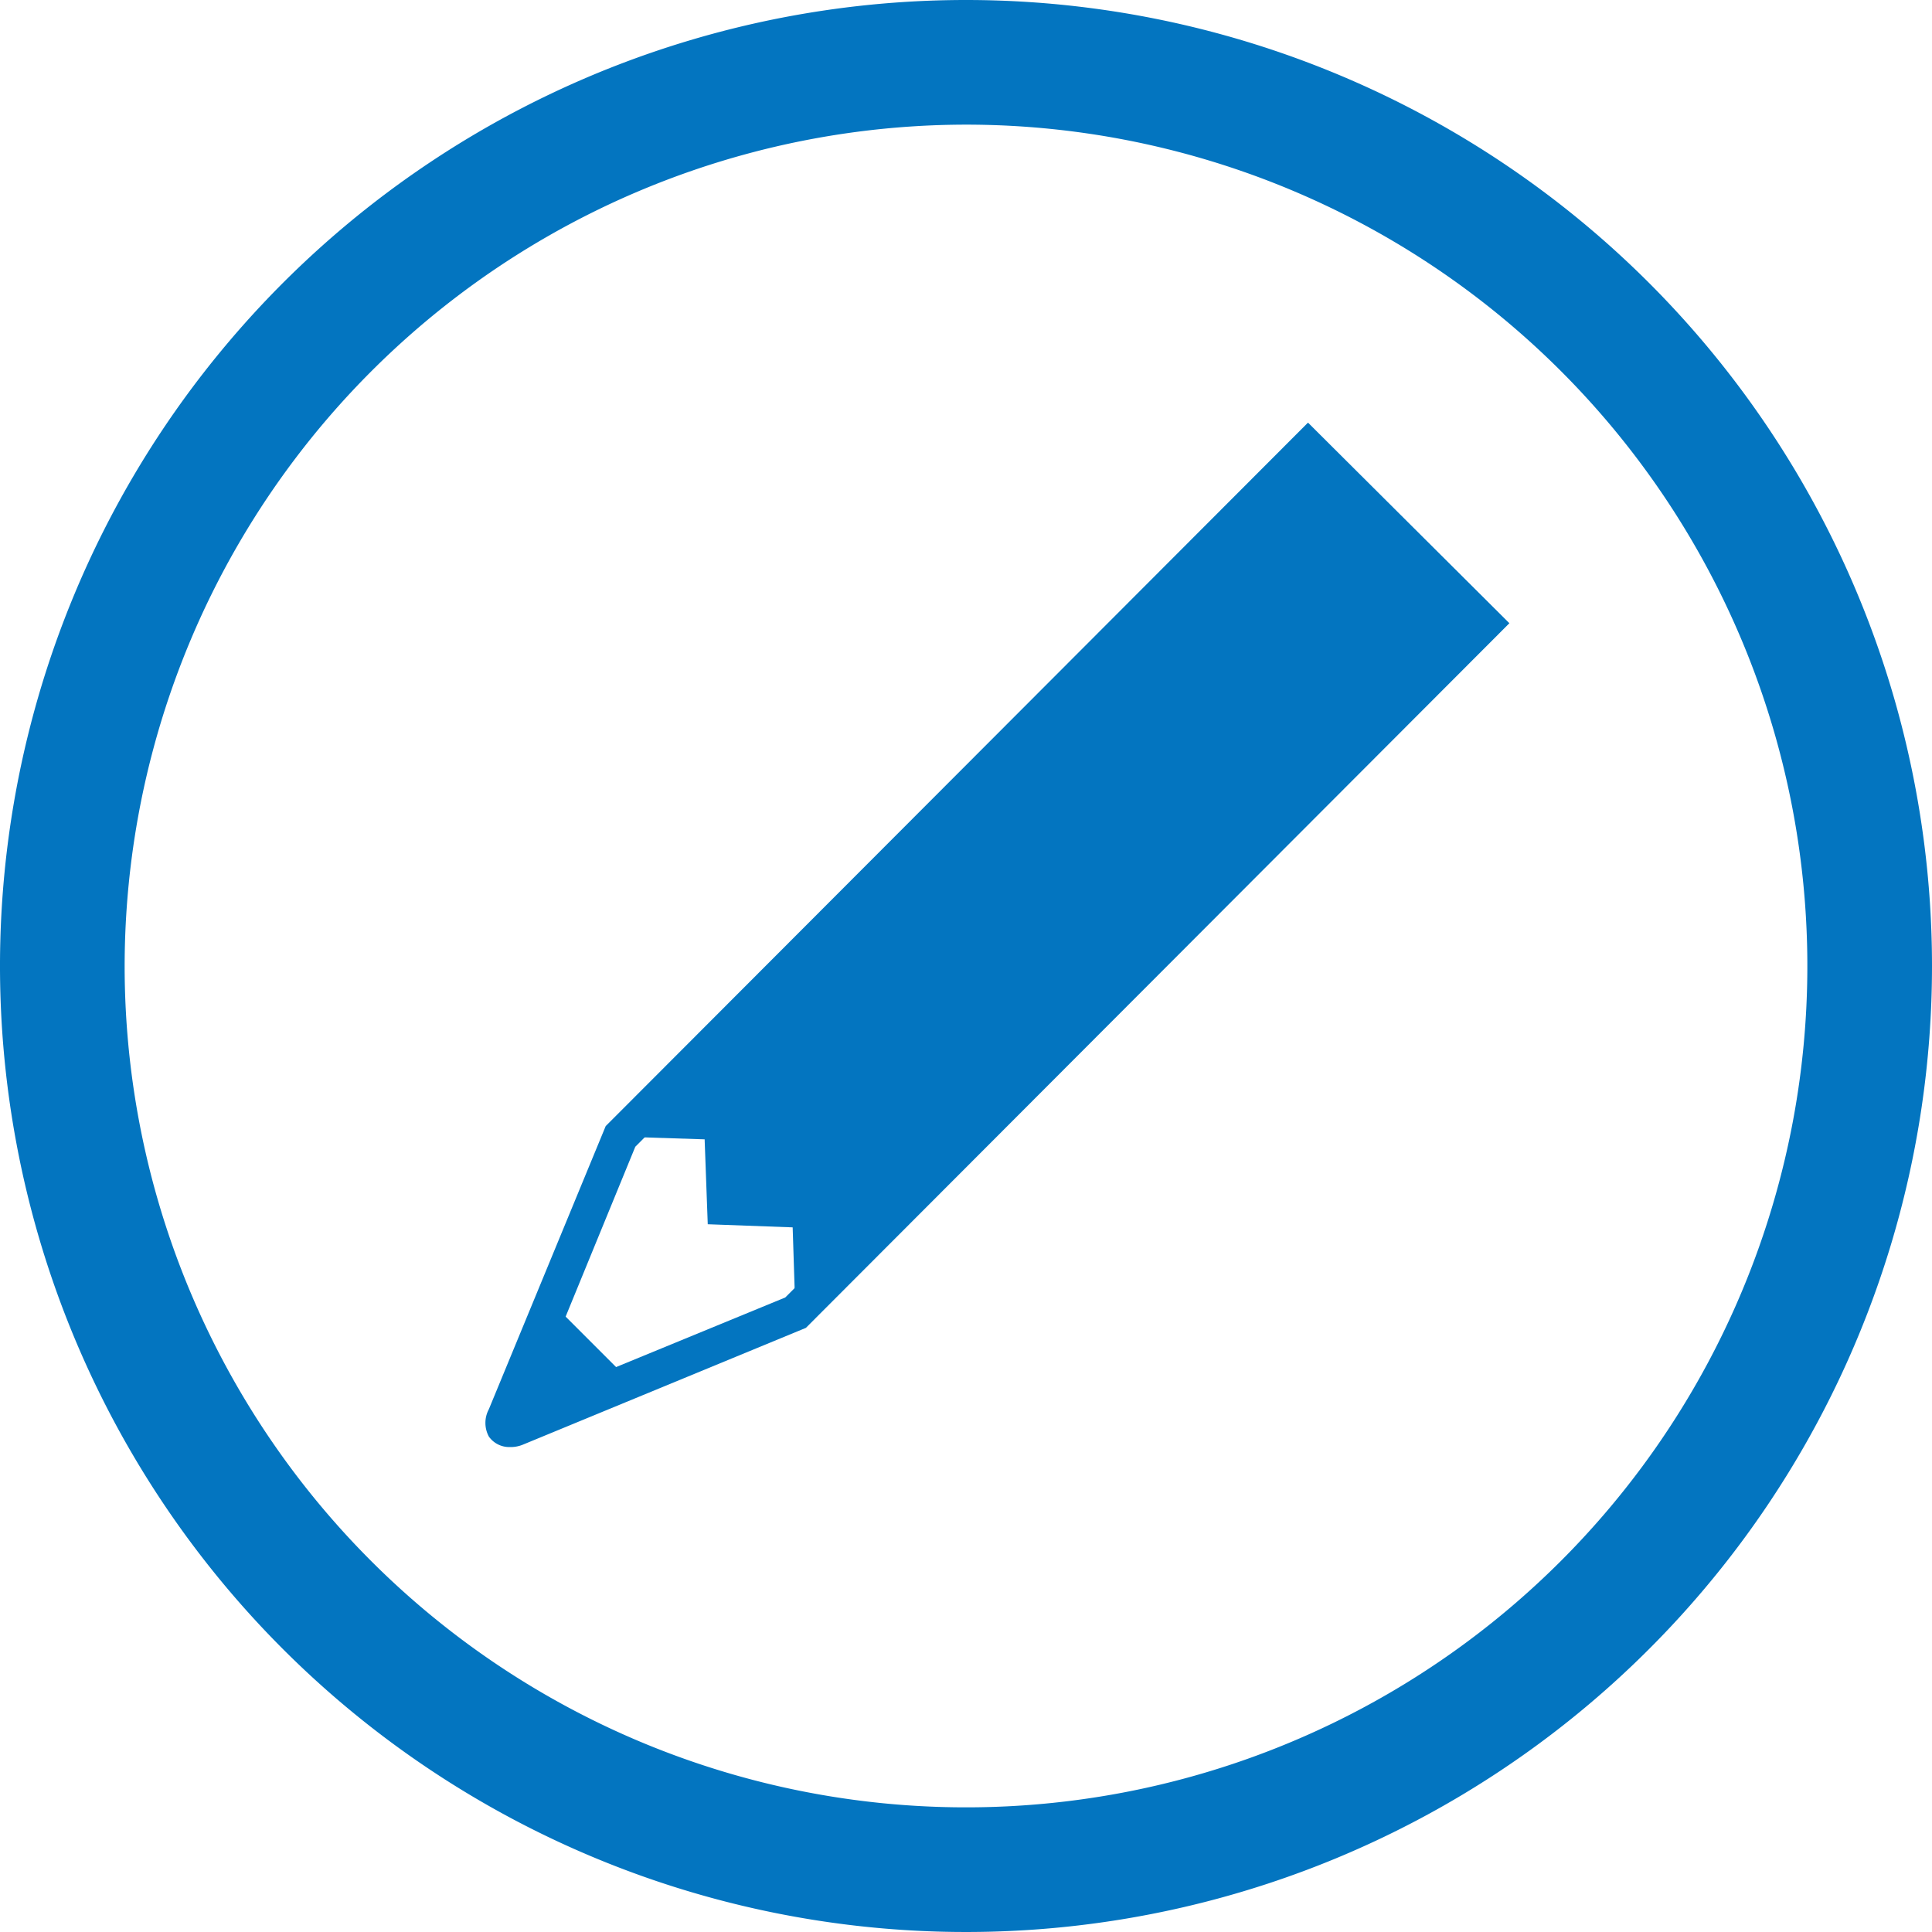
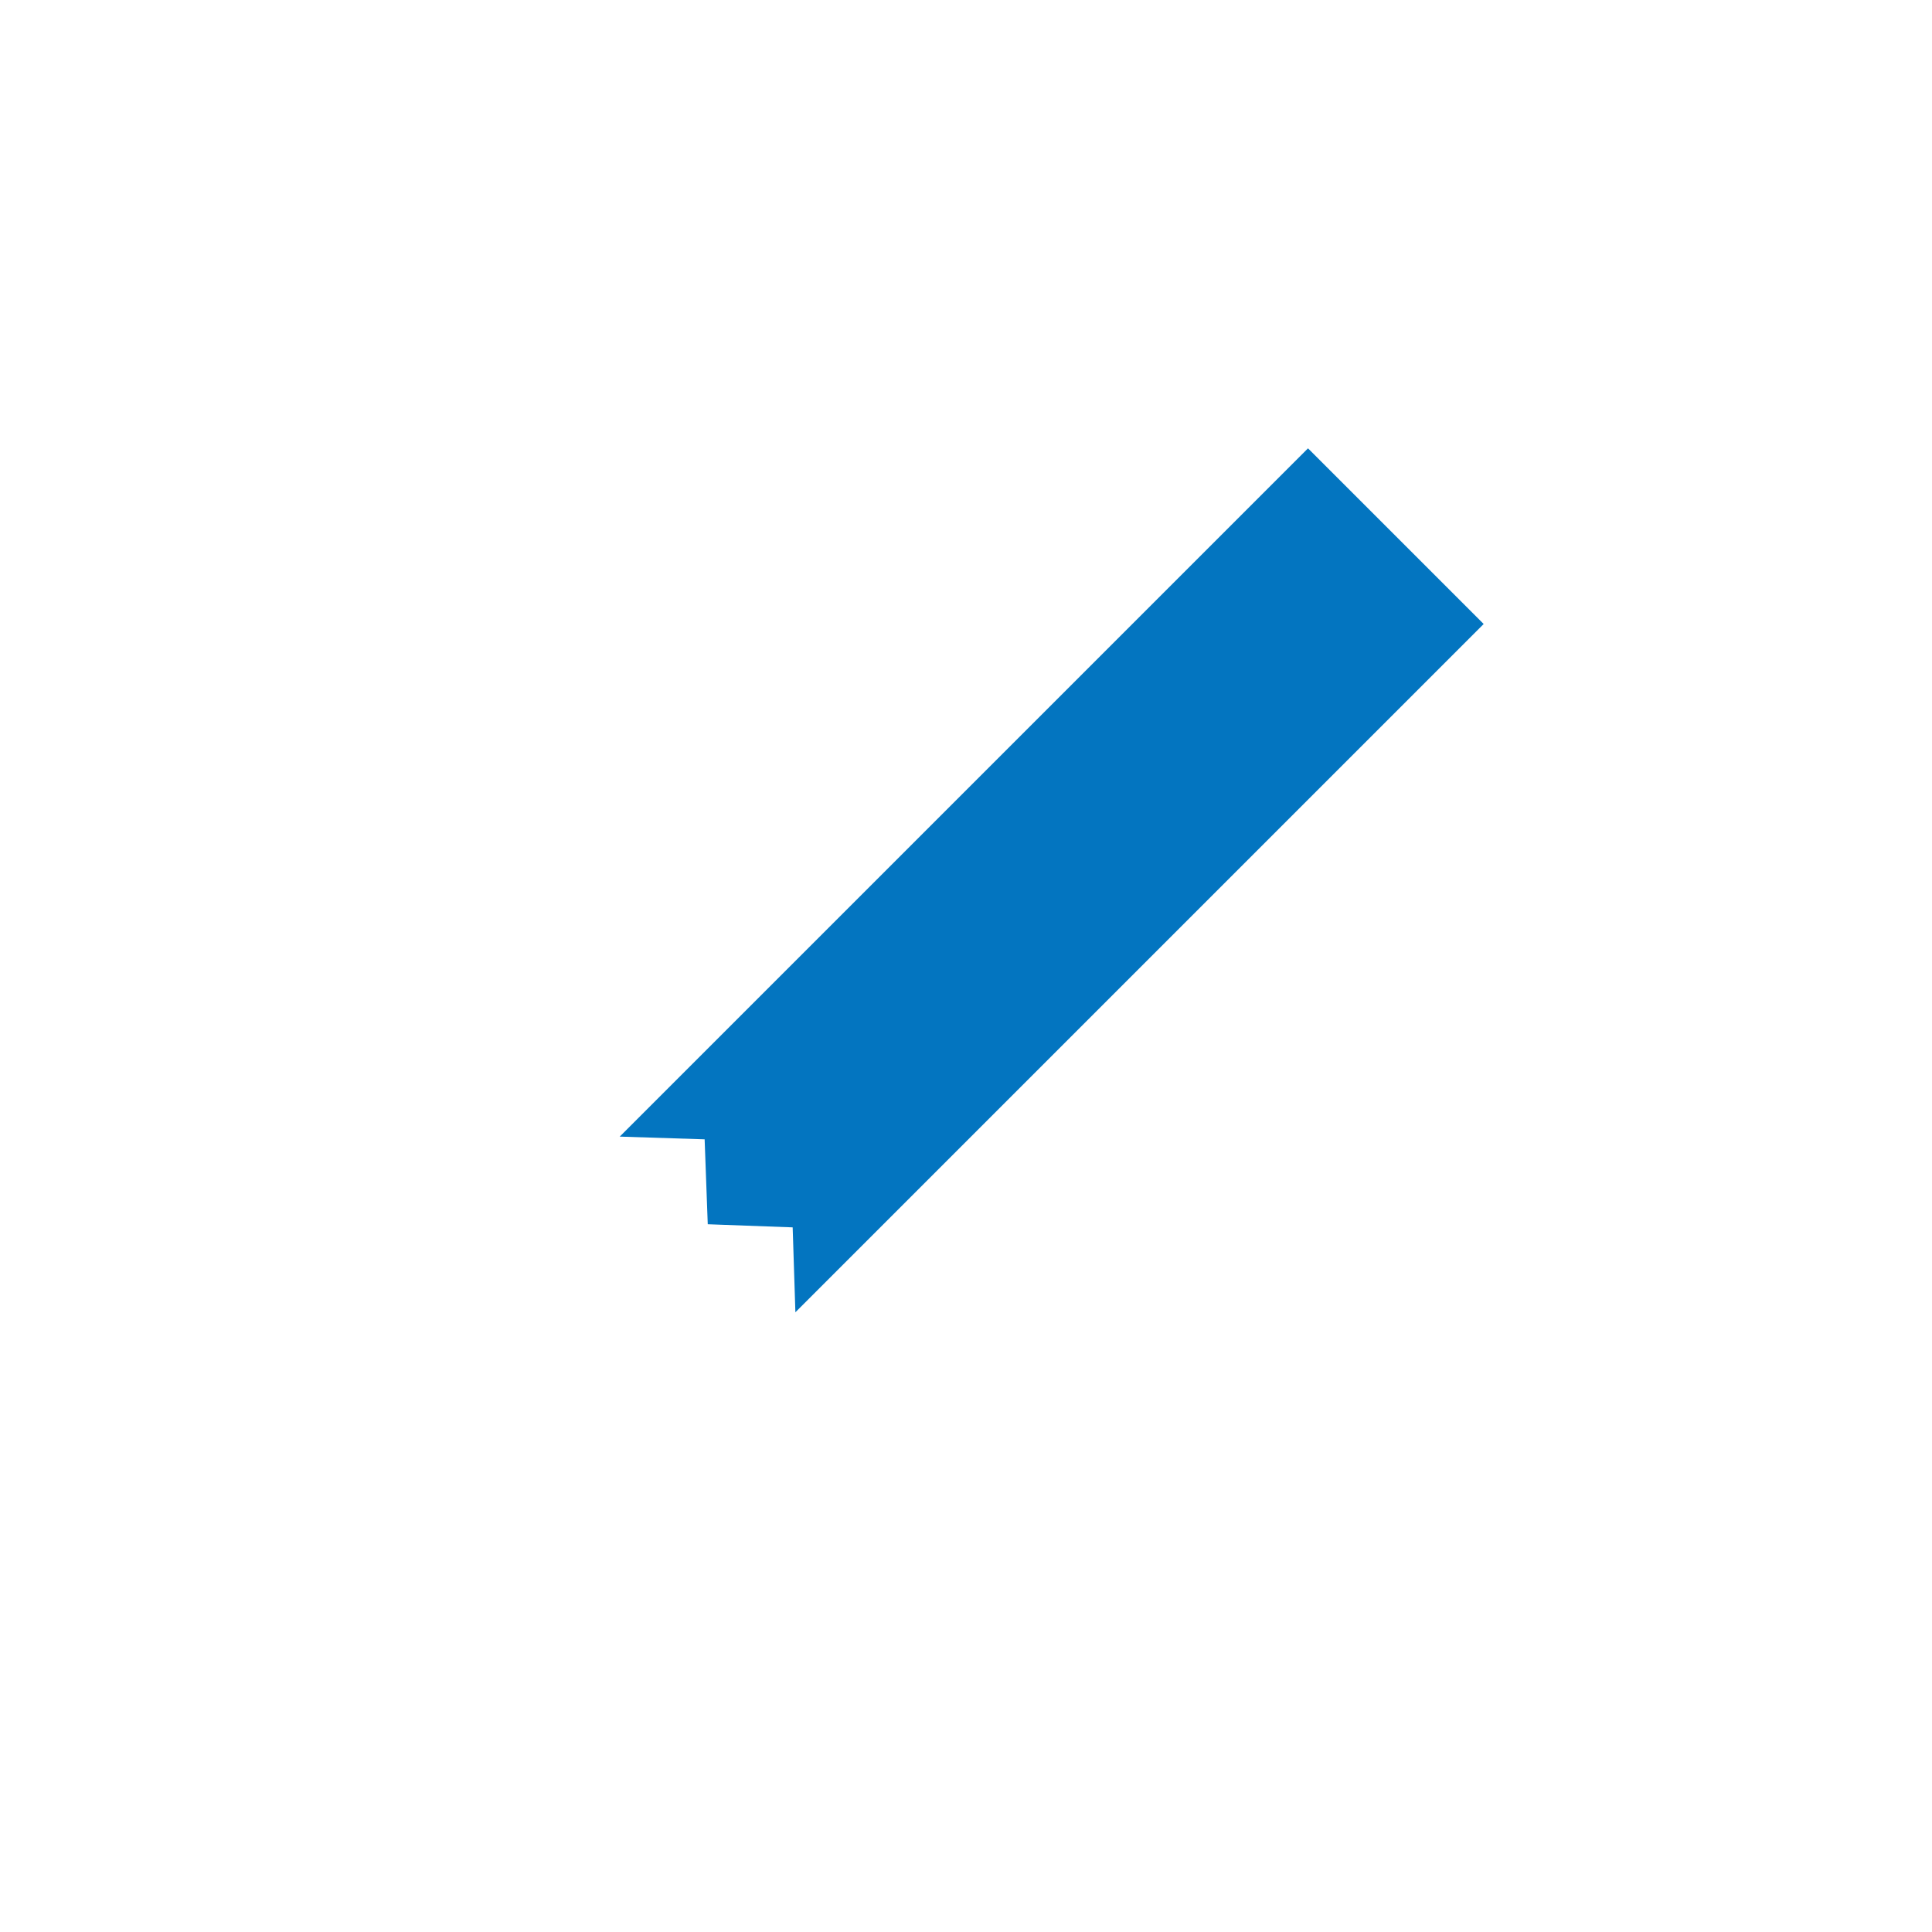
<svg xmlns="http://www.w3.org/2000/svg" width="49.6" height="49.6" viewBox="0 0 49.6 49.6">
  <defs>
    <style>.cls-1{fill:#0375c0;}</style>
  </defs>
  <g id="レイヤー_2" data-name="レイヤー 2">
    <g id="内容">
-       <polygon class="cls-1" points="14.16 33.44 16.16 35.44 12.76 36.84 14.16 33.44" />
      <polygon class="cls-1" points="20.42 33.69 20.35 31.51 18.17 31.43 18.09 29.25 15.91 29.18 33.58 11.51 38.09 16.02 20.42 33.69" />
-       <path class="cls-1" d="M13.08,37.15h0a.64.64,0,0,1-.53-.27.74.74,0,0,1,0-.7l3-7.27L33.58,10.85,38.75,16,20.69,34.09l-7.27,3A.83.83,0,0,1,13.08,37.15Zm3.23-7.71L13.62,36l6.54-2.69L37.43,16l-3.85-3.85Z" />
-       <path class="cls-1" d="M24.8,3.2A21.6,21.6,0,1,1,3.2,24.8,21.62,21.62,0,0,1,24.8,3.2m0-3.2A24.8,24.8,0,1,0,49.6,24.8,24.8,24.8,0,0,0,24.8,0Z" />
    </g>
  </g>
</svg>